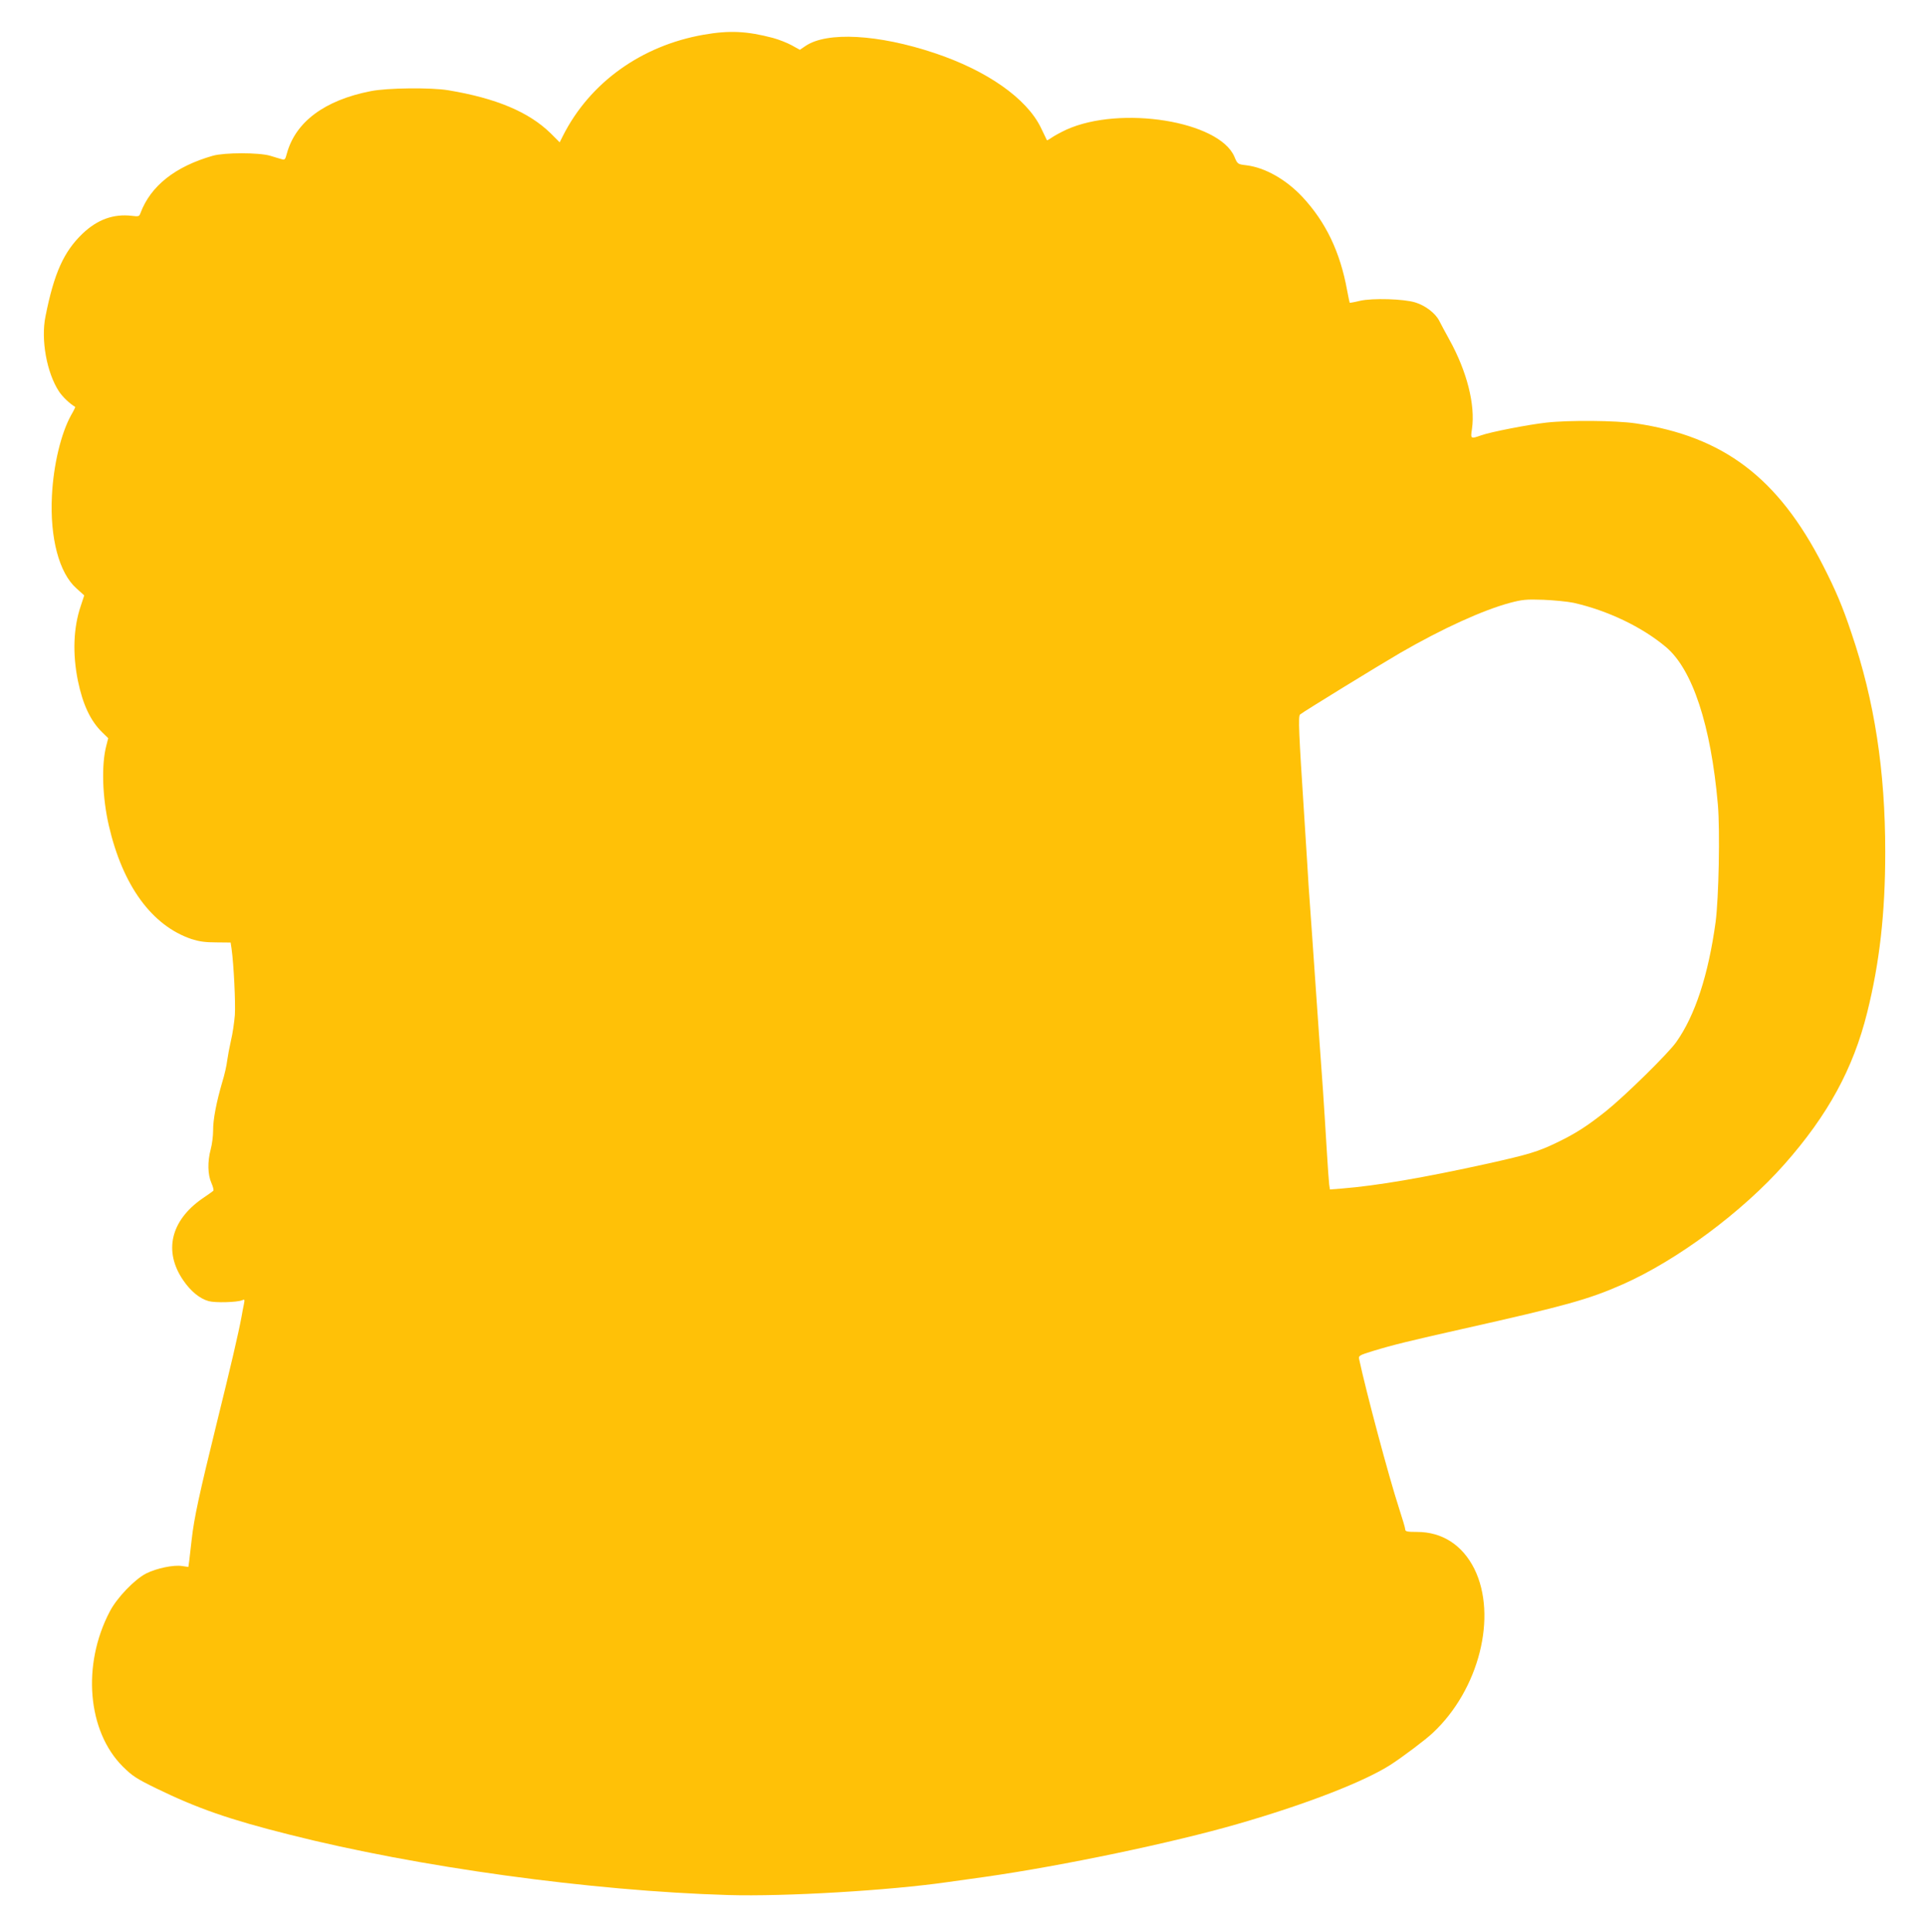
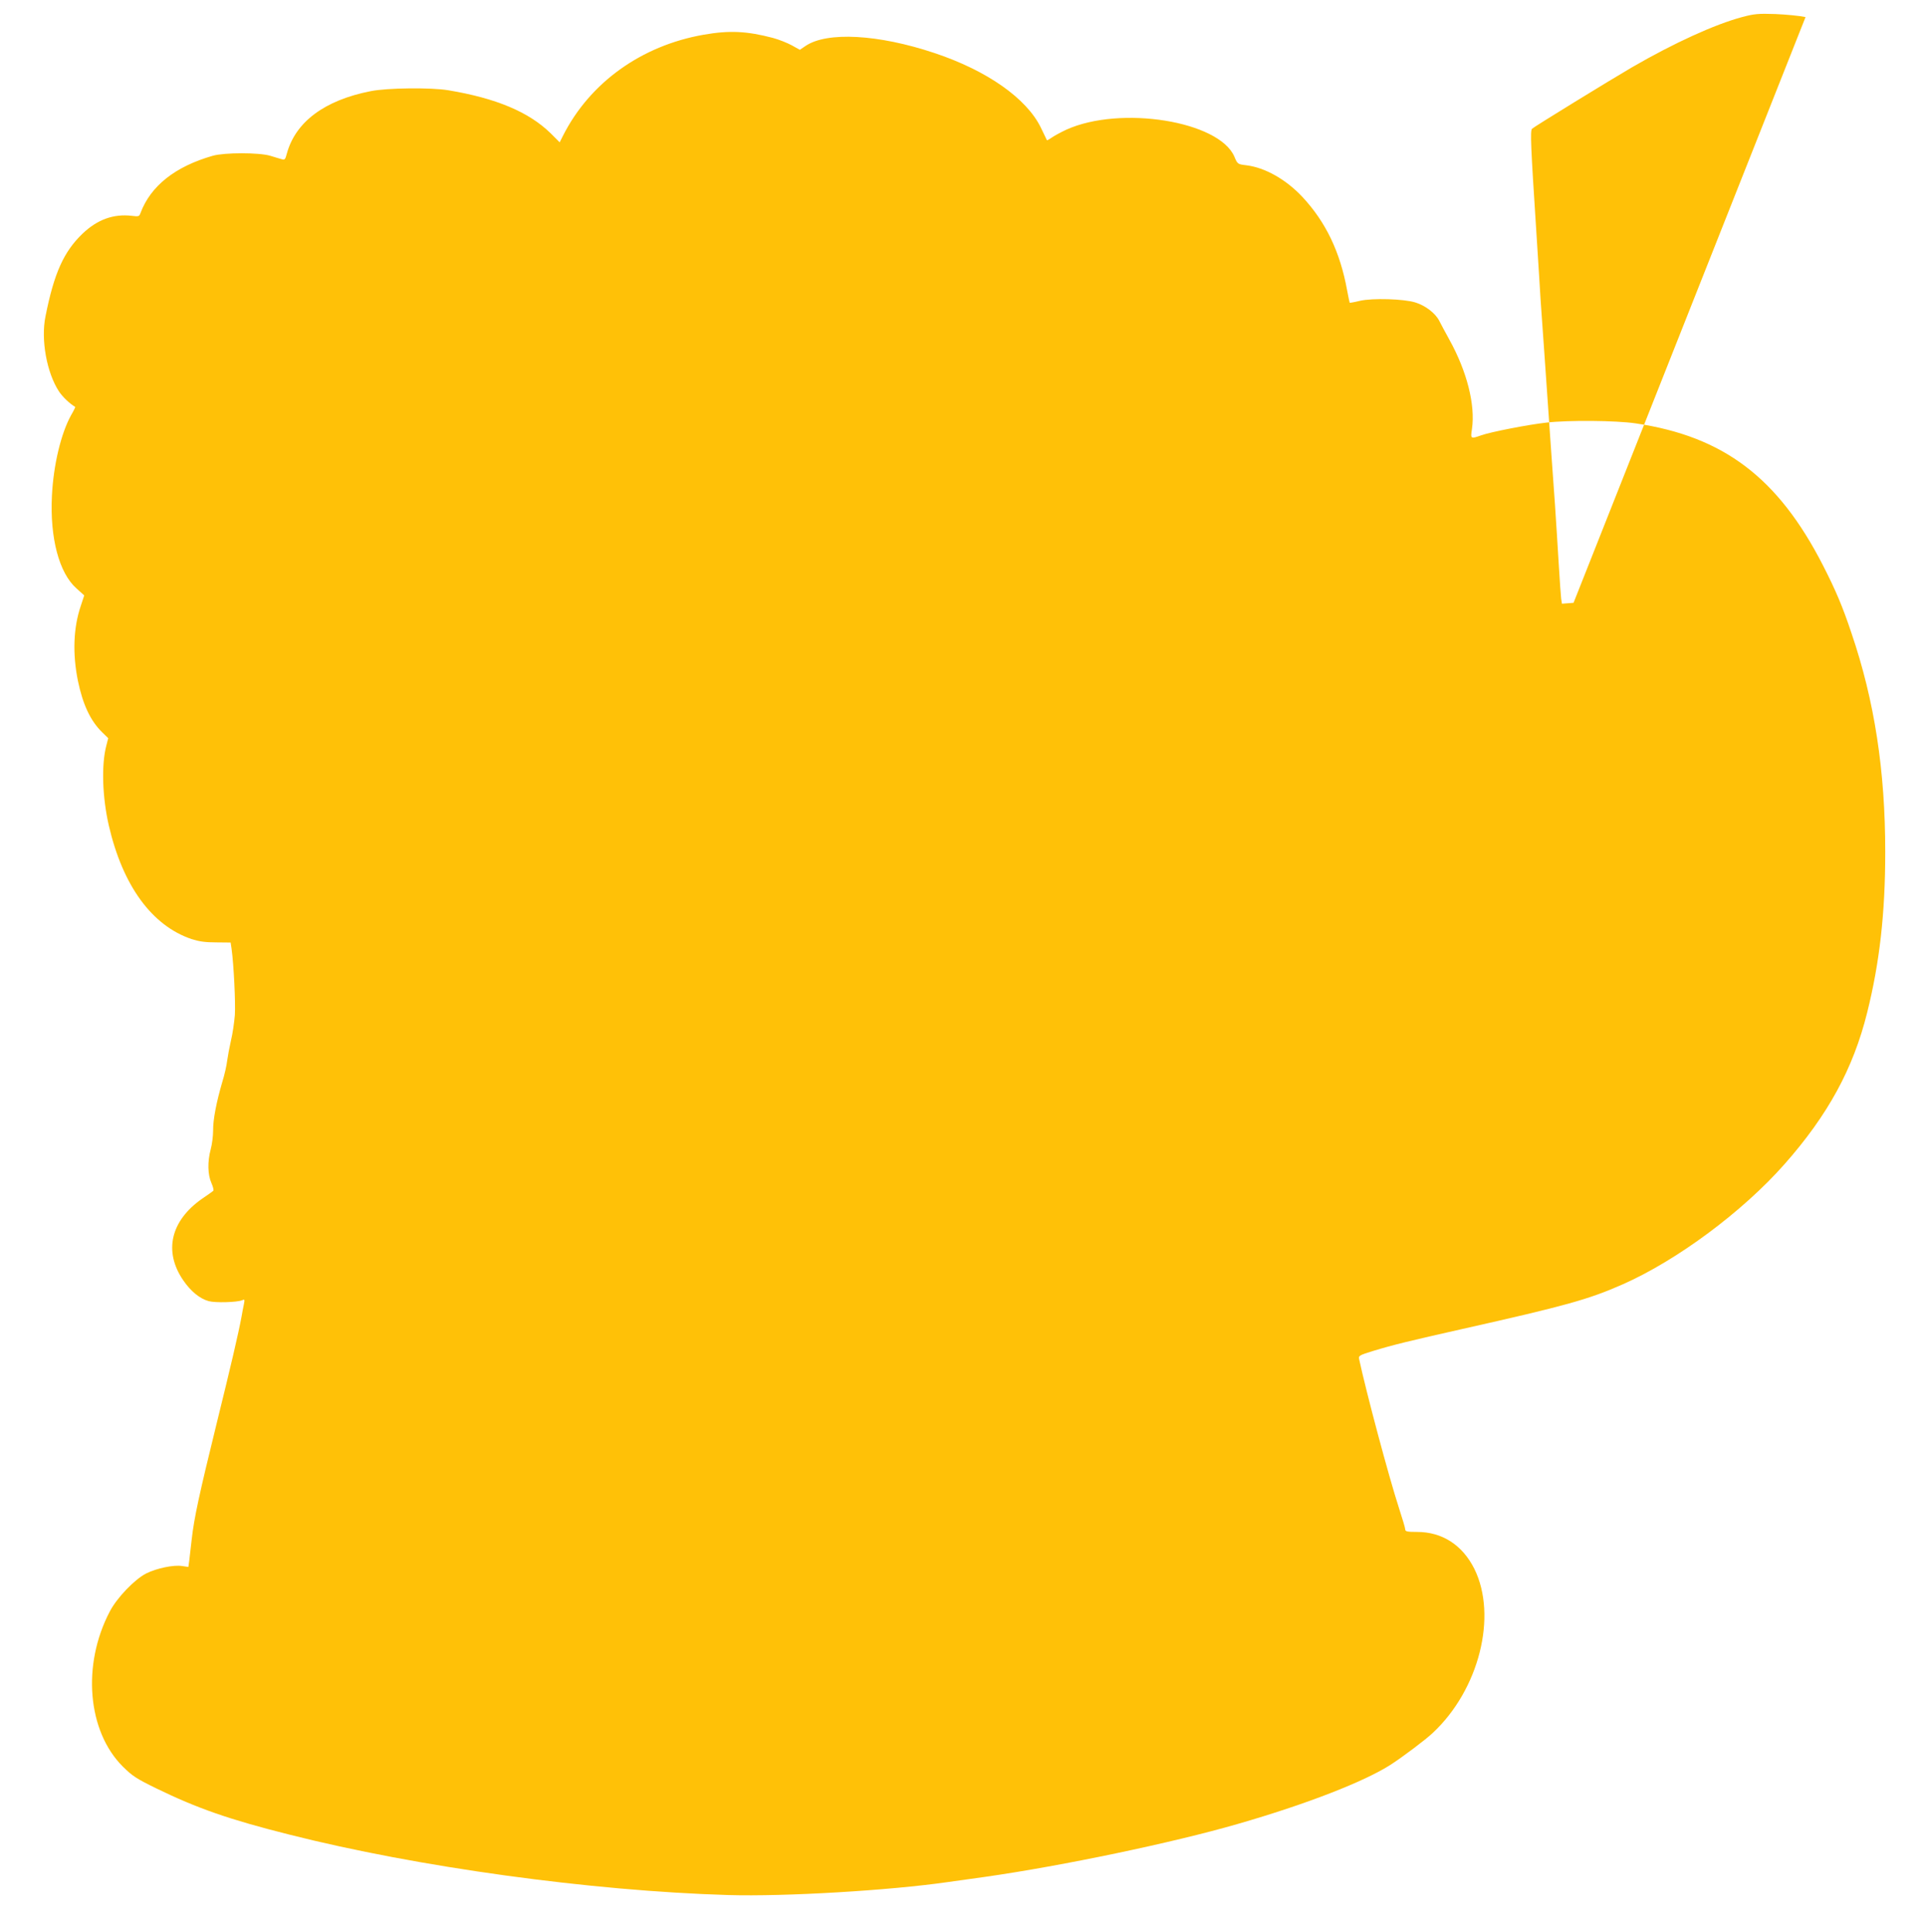
<svg xmlns="http://www.w3.org/2000/svg" version="1.0" width="1276pt" height="1280pt" viewBox="0 0 1276 1280" preserveAspectRatio="xMidYMid meet">
  <g transform="translate(0,1280) scale(0.1,-0.1)" fill="#ffc107" stroke="none">
-     <path d="M4662 12570 c-412 -72 -754 -317 -932 -669 l-22 -44 -61 61 c-144 140 -359 231 -677 284 -114 19 -406 16 -514 -6 -306 -60 -499 -204 -556 -415 -10 -38 -14 -42 -33 -36 -12 3 -47 14 -77 23 -74 22 -302 22 -380 0 -249 -71 -412 -200 -479 -379 -8 -23 -12 -25 -58 -19 -121 14 -227 -24 -326 -118 -125 -120 -189 -262 -246 -550 -31 -154 9 -373 90 -496 25 -37 69 -79 107 -102 2 -1 -10 -26 -27 -55 -67 -121 -117 -330 -127 -534 -14 -278 47 -511 162 -613 l52 -47 -23 -70 c-49 -144 -55 -316 -19 -495 33 -159 83 -266 162 -343 l39 -38 -13 -51 c-33 -126 -26 -341 17 -528 92 -398 285 -663 548 -752 50 -16 90 -22 163 -22 l96 -1 6 -40 c15 -106 27 -360 22 -440 -4 -49 -15 -126 -26 -170 -10 -44 -21 -104 -25 -133 -3 -29 -17 -92 -32 -140 -39 -133 -62 -251 -61 -322 0 -36 -7 -92 -16 -125 -22 -82 -20 -169 5 -224 11 -25 16 -47 12 -51 -4 -4 -38 -28 -75 -53 -208 -146 -255 -349 -124 -540 50 -73 110 -122 169 -138 44 -12 188 -8 221 6 17 8 18 5 12 -26 -4 -19 -11 -54 -15 -79 -21 -114 -71 -328 -167 -717 -114 -464 -148 -620 -164 -763 -6 -52 -13 -115 -16 -139 l-6 -43 -42 6 c-56 9 -169 -15 -237 -49 -77 -39 -195 -162 -242 -253 -185 -353 -148 -793 87 -1027 63 -62 88 -79 221 -144 271 -132 482 -206 880 -306 852 -216 2001 -374 2910 -401 376 -11 1066 30 1455 86 36 5 148 21 250 35 510 73 1238 225 1670 350 455 131 840 281 1014 393 80 52 232 166 279 211 306 286 429 773 275 1086 -79 158 -213 245 -380 245 -64 0 -78 3 -78 16 0 9 -18 70 -40 137 -71 219 -219 775 -266 994 -4 20 4 25 93 52 131 40 242 67 593 146 677 152 834 195 1060 295 360 159 794 481 1073 797 288 326 455 633 547 1003 83 332 120 661 120 1065 0 539 -71 1002 -224 1451 -58 174 -104 283 -189 449 -297 580 -659 854 -1241 940 -129 19 -442 22 -591 5 -118 -13 -371 -62 -434 -85 -68 -24 -69 -23 -59 43 23 159 -33 381 -150 592 -26 47 -56 103 -67 125 -25 49 -90 100 -158 121 -76 24 -284 30 -367 11 -36 -9 -66 -14 -68 -13 -1 2 -9 39 -17 82 -46 254 -141 453 -297 620 -108 115 -247 194 -371 209 -57 7 -58 7 -79 57 -101 236 -754 341 -1113 179 -36 -17 -79 -40 -96 -52 -16 -11 -31 -20 -33 -18 -1 2 -19 39 -40 83 -94 194 -357 379 -706 495 -371 124 -712 143 -854 46 l-37 -25 -52 29 c-29 16 -86 39 -127 50 -172 45 -287 51 -458 21z m5763 -3764 c226 -51 454 -160 612 -293 176 -148 298 -518 344 -1043 15 -172 6 -622 -15 -780 -48 -350 -136 -619 -261 -795 -53 -75 -339 -356 -465 -457 -123 -98 -202 -149 -325 -208 -126 -61 -187 -79 -460 -140 -418 -92 -729 -146 -967 -165 l-77 -6 -5 33 c-2 18 -10 121 -16 228 -6 107 -18 285 -25 395 -21 295 -23 318 -50 710 -14 198 -29 423 -35 500 -6 77 -15 214 -20 305 -6 91 -15 233 -20 315 -35 539 -40 649 -27 661 18 16 513 320 662 407 280 162 550 285 730 333 79 21 106 24 220 20 72 -3 162 -12 200 -20z" />
+     <path d="M4662 12570 c-412 -72 -754 -317 -932 -669 l-22 -44 -61 61 c-144 140 -359 231 -677 284 -114 19 -406 16 -514 -6 -306 -60 -499 -204 -556 -415 -10 -38 -14 -42 -33 -36 -12 3 -47 14 -77 23 -74 22 -302 22 -380 0 -249 -71 -412 -200 -479 -379 -8 -23 -12 -25 -58 -19 -121 14 -227 -24 -326 -118 -125 -120 -189 -262 -246 -550 -31 -154 9 -373 90 -496 25 -37 69 -79 107 -102 2 -1 -10 -26 -27 -55 -67 -121 -117 -330 -127 -534 -14 -278 47 -511 162 -613 l52 -47 -23 -70 c-49 -144 -55 -316 -19 -495 33 -159 83 -266 162 -343 l39 -38 -13 -51 c-33 -126 -26 -341 17 -528 92 -398 285 -663 548 -752 50 -16 90 -22 163 -22 l96 -1 6 -40 c15 -106 27 -360 22 -440 -4 -49 -15 -126 -26 -170 -10 -44 -21 -104 -25 -133 -3 -29 -17 -92 -32 -140 -39 -133 -62 -251 -61 -322 0 -36 -7 -92 -16 -125 -22 -82 -20 -169 5 -224 11 -25 16 -47 12 -51 -4 -4 -38 -28 -75 -53 -208 -146 -255 -349 -124 -540 50 -73 110 -122 169 -138 44 -12 188 -8 221 6 17 8 18 5 12 -26 -4 -19 -11 -54 -15 -79 -21 -114 -71 -328 -167 -717 -114 -464 -148 -620 -164 -763 -6 -52 -13 -115 -16 -139 l-6 -43 -42 6 c-56 9 -169 -15 -237 -49 -77 -39 -195 -162 -242 -253 -185 -353 -148 -793 87 -1027 63 -62 88 -79 221 -144 271 -132 482 -206 880 -306 852 -216 2001 -374 2910 -401 376 -11 1066 30 1455 86 36 5 148 21 250 35 510 73 1238 225 1670 350 455 131 840 281 1014 393 80 52 232 166 279 211 306 286 429 773 275 1086 -79 158 -213 245 -380 245 -64 0 -78 3 -78 16 0 9 -18 70 -40 137 -71 219 -219 775 -266 994 -4 20 4 25 93 52 131 40 242 67 593 146 677 152 834 195 1060 295 360 159 794 481 1073 797 288 326 455 633 547 1003 83 332 120 661 120 1065 0 539 -71 1002 -224 1451 -58 174 -104 283 -189 449 -297 580 -659 854 -1241 940 -129 19 -442 22 -591 5 -118 -13 -371 -62 -434 -85 -68 -24 -69 -23 -59 43 23 159 -33 381 -150 592 -26 47 -56 103 -67 125 -25 49 -90 100 -158 121 -76 24 -284 30 -367 11 -36 -9 -66 -14 -68 -13 -1 2 -9 39 -17 82 -46 254 -141 453 -297 620 -108 115 -247 194 -371 209 -57 7 -58 7 -79 57 -101 236 -754 341 -1113 179 -36 -17 -79 -40 -96 -52 -16 -11 -31 -20 -33 -18 -1 2 -19 39 -40 83 -94 194 -357 379 -706 495 -371 124 -712 143 -854 46 l-37 -25 -52 29 c-29 16 -86 39 -127 50 -172 45 -287 51 -458 21z m5763 -3764 l-77 -6 -5 33 c-2 18 -10 121 -16 228 -6 107 -18 285 -25 395 -21 295 -23 318 -50 710 -14 198 -29 423 -35 500 -6 77 -15 214 -20 305 -6 91 -15 233 -20 315 -35 539 -40 649 -27 661 18 16 513 320 662 407 280 162 550 285 730 333 79 21 106 24 220 20 72 -3 162 -12 200 -20z" />
  </g>
</svg>